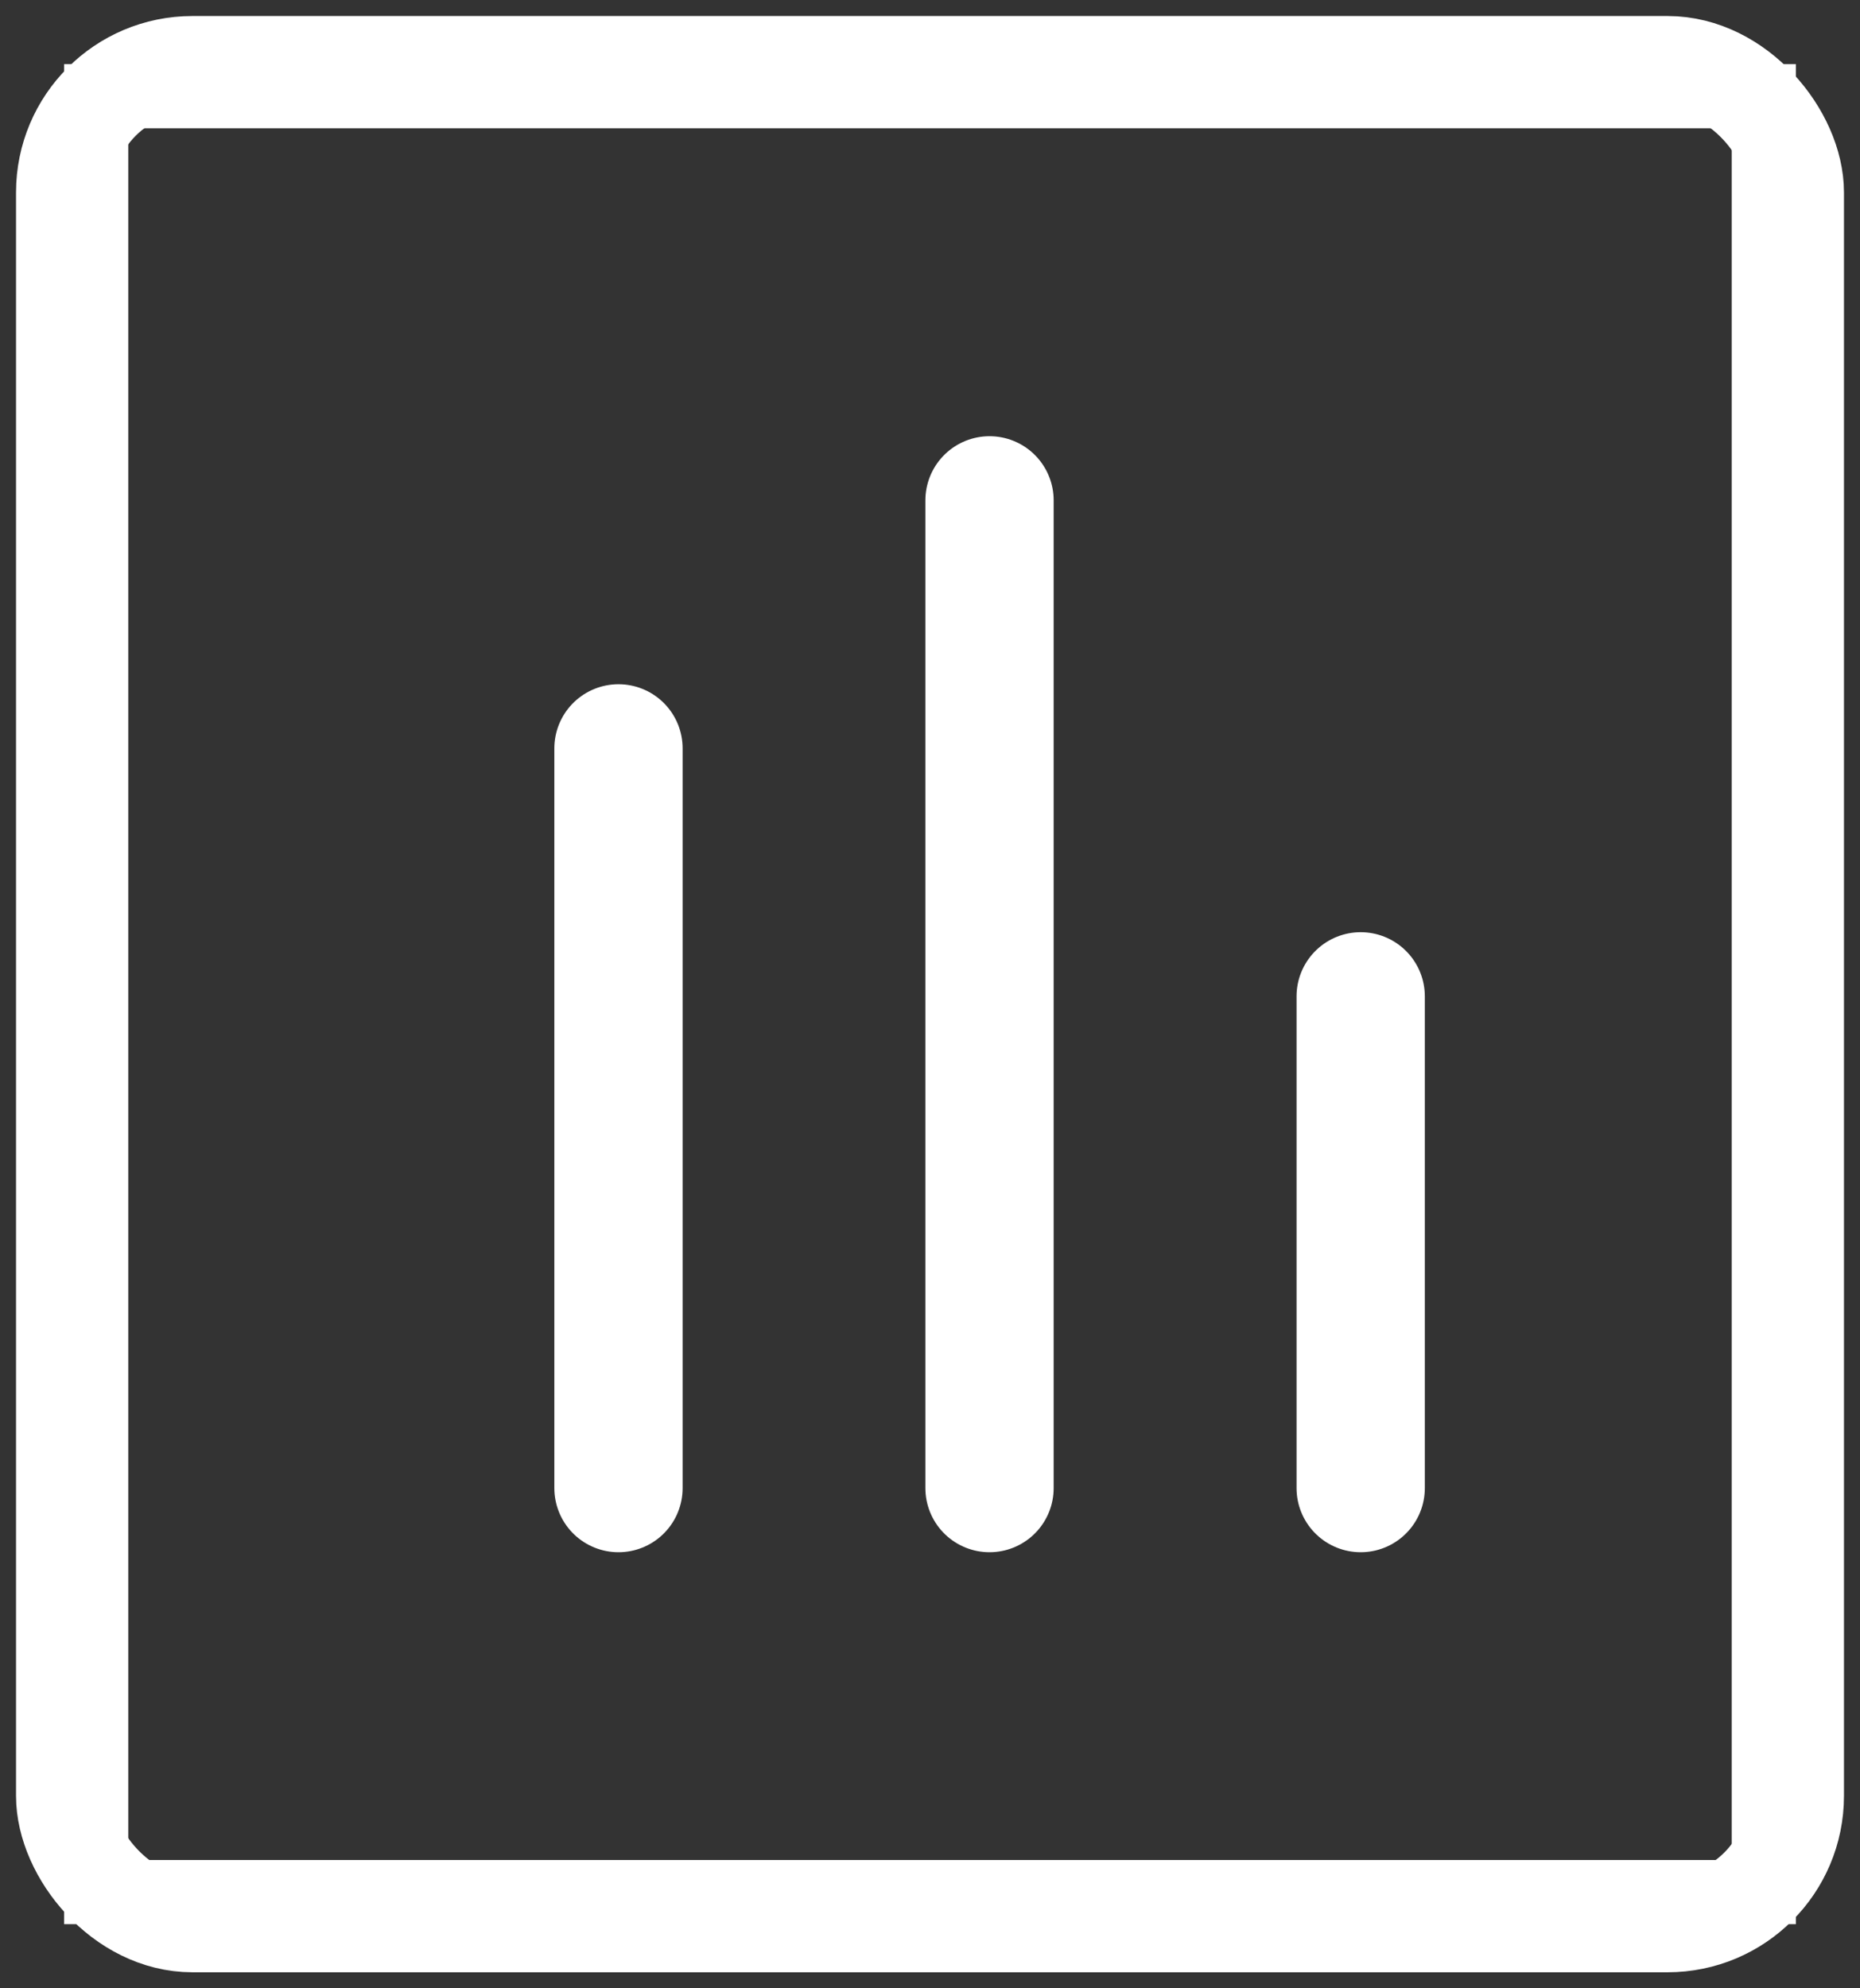
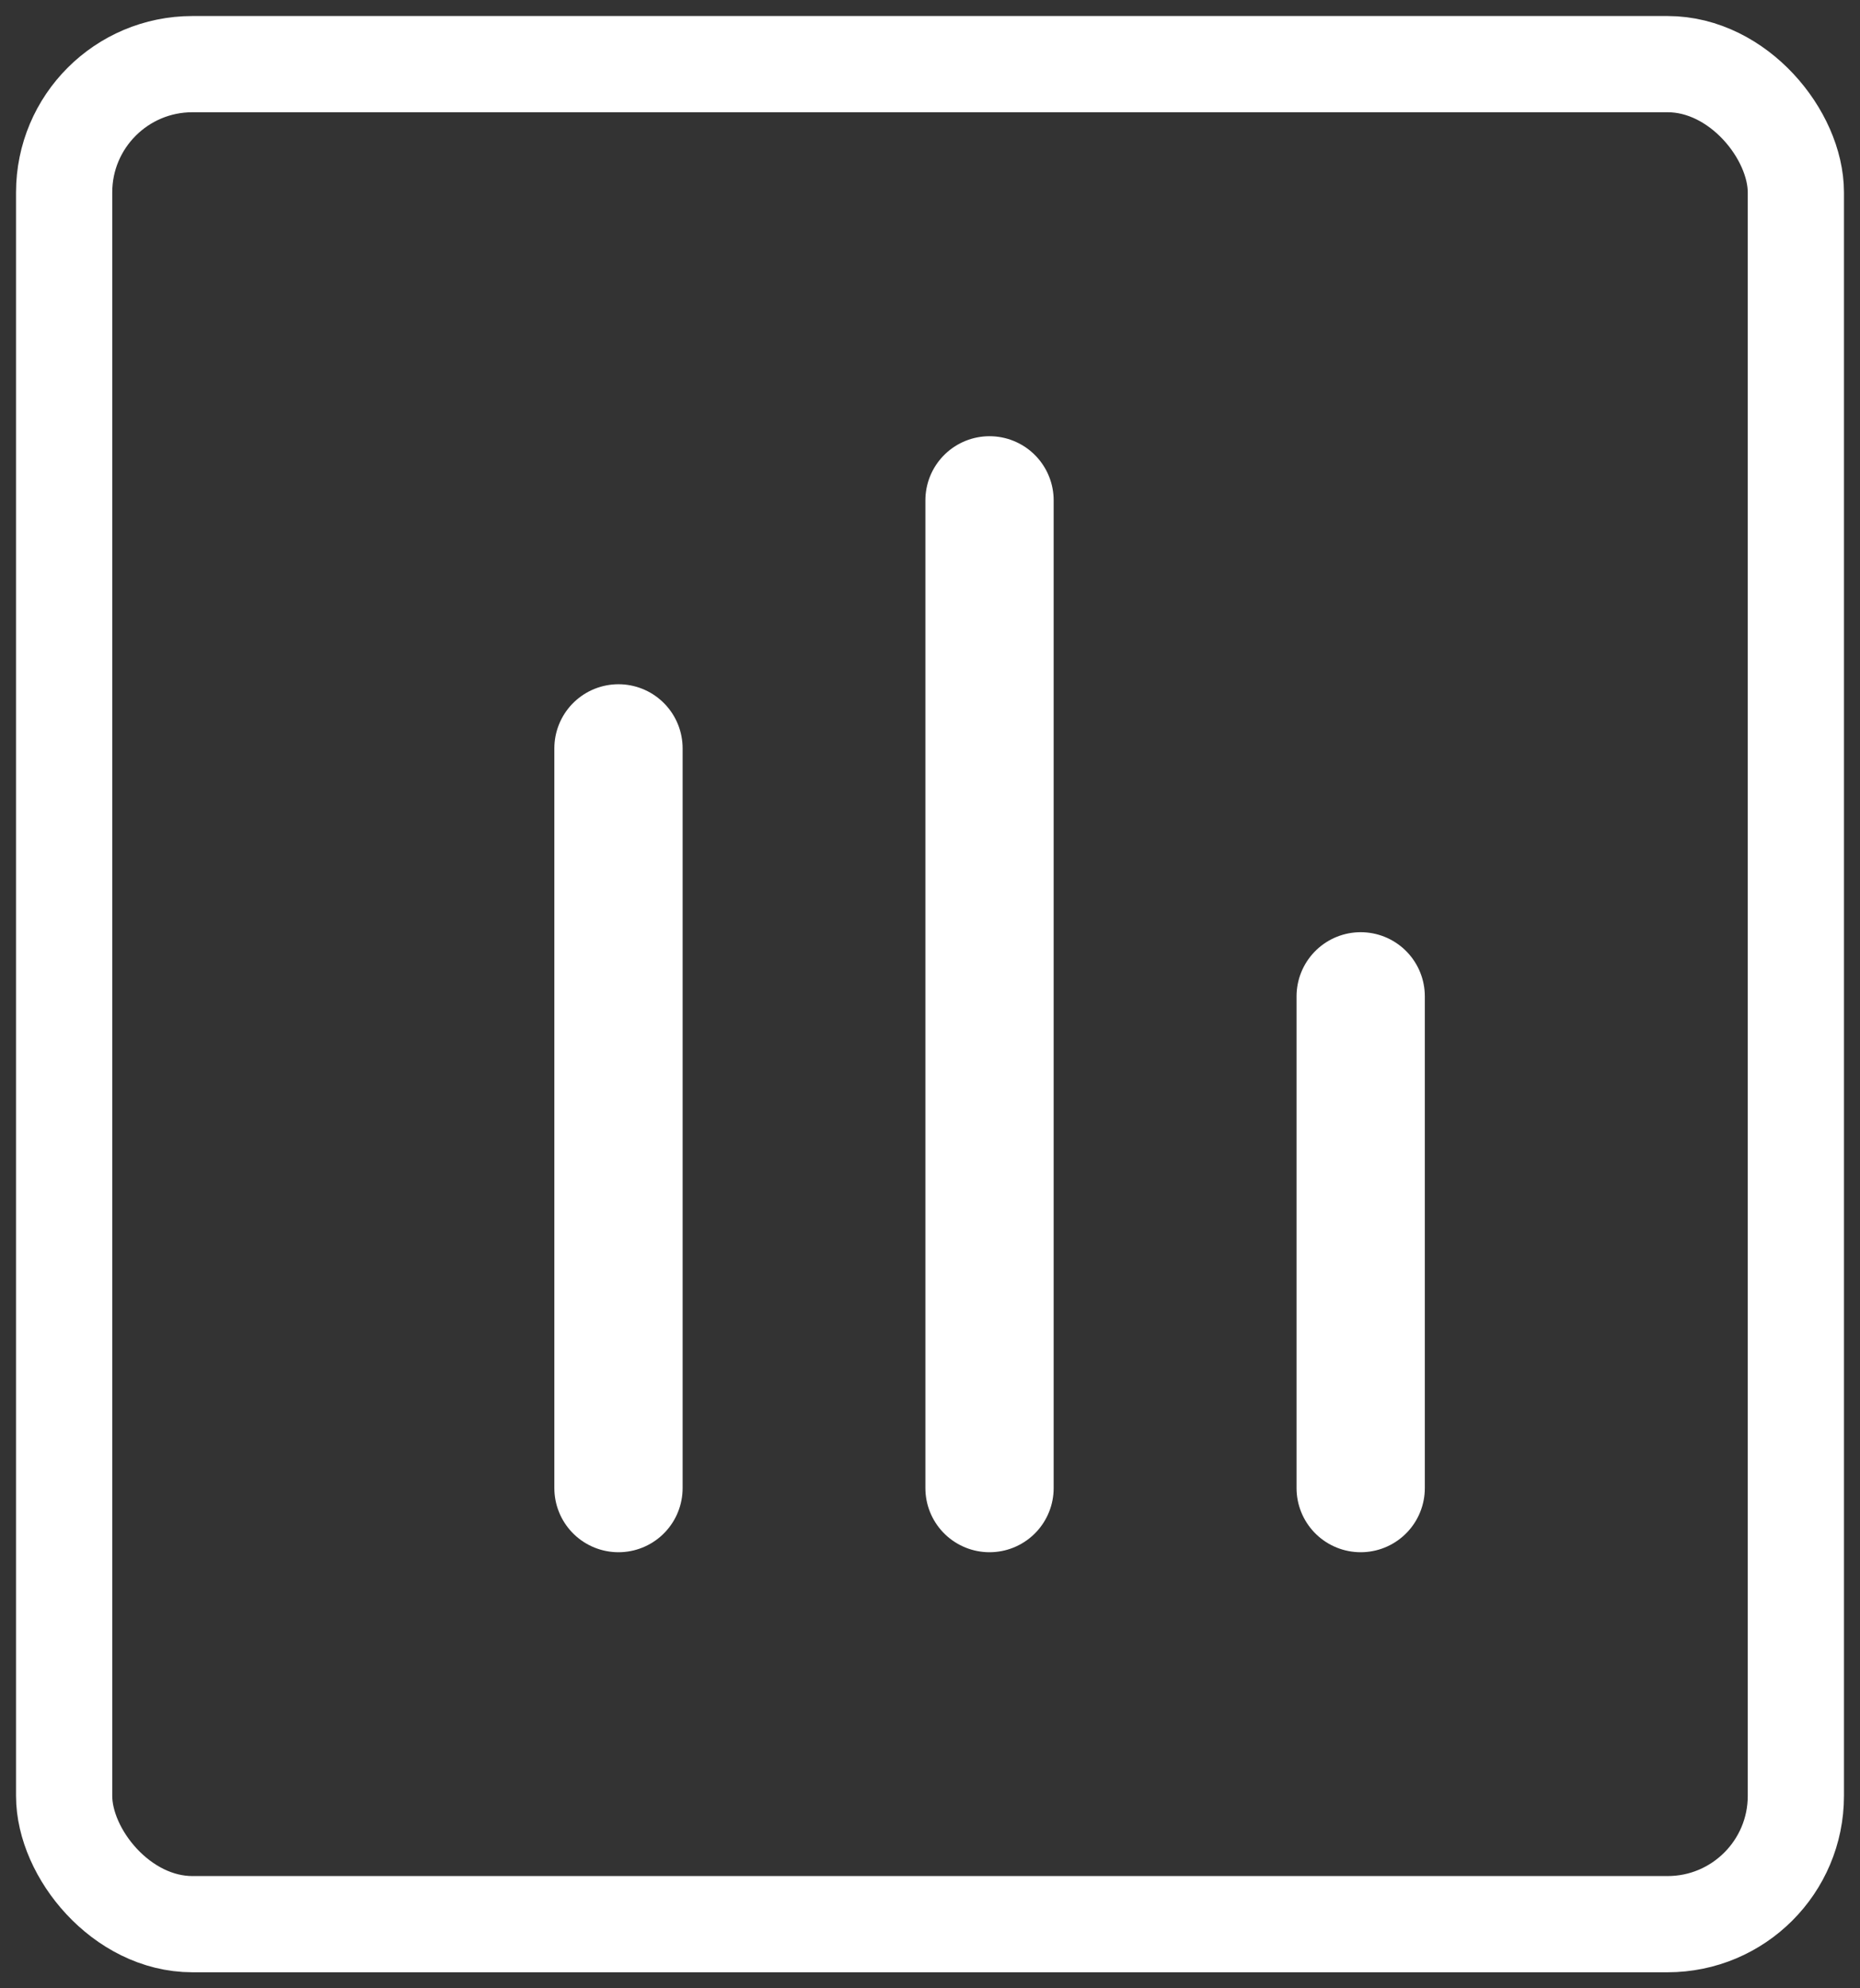
<svg xmlns="http://www.w3.org/2000/svg" width="29" height="31" viewBox="0 0 29 31" fill="none">
  <rect x="0" y="0" width="29" height="31" fill="#333333" stroke="none" />
  <rect x="1" y="1" width="27" height="29" rx="2" stroke="#fff" stroke-width="1.5" />
  <line x1="21.215" y1="23.201" x2="21.215" y2="15.534" stroke="#fff" stroke-width="2" stroke-linecap="round" stroke-linejoin="round" />
  <line x1="15.428" y1="23.201" x2="15.428" y2="7.801" stroke="#fff" stroke-width="2" stroke-linecap="round" stroke-linejoin="round" />
  <line x1="9.643" y1="23.201" x2="9.643" y2="11.668" stroke="#fff" stroke-width="2" stroke-linecap="round" stroke-linejoin="round" />
-   <rect x="1.5" y="1.5" width="26" height="28" stroke="#fff" />
</svg>